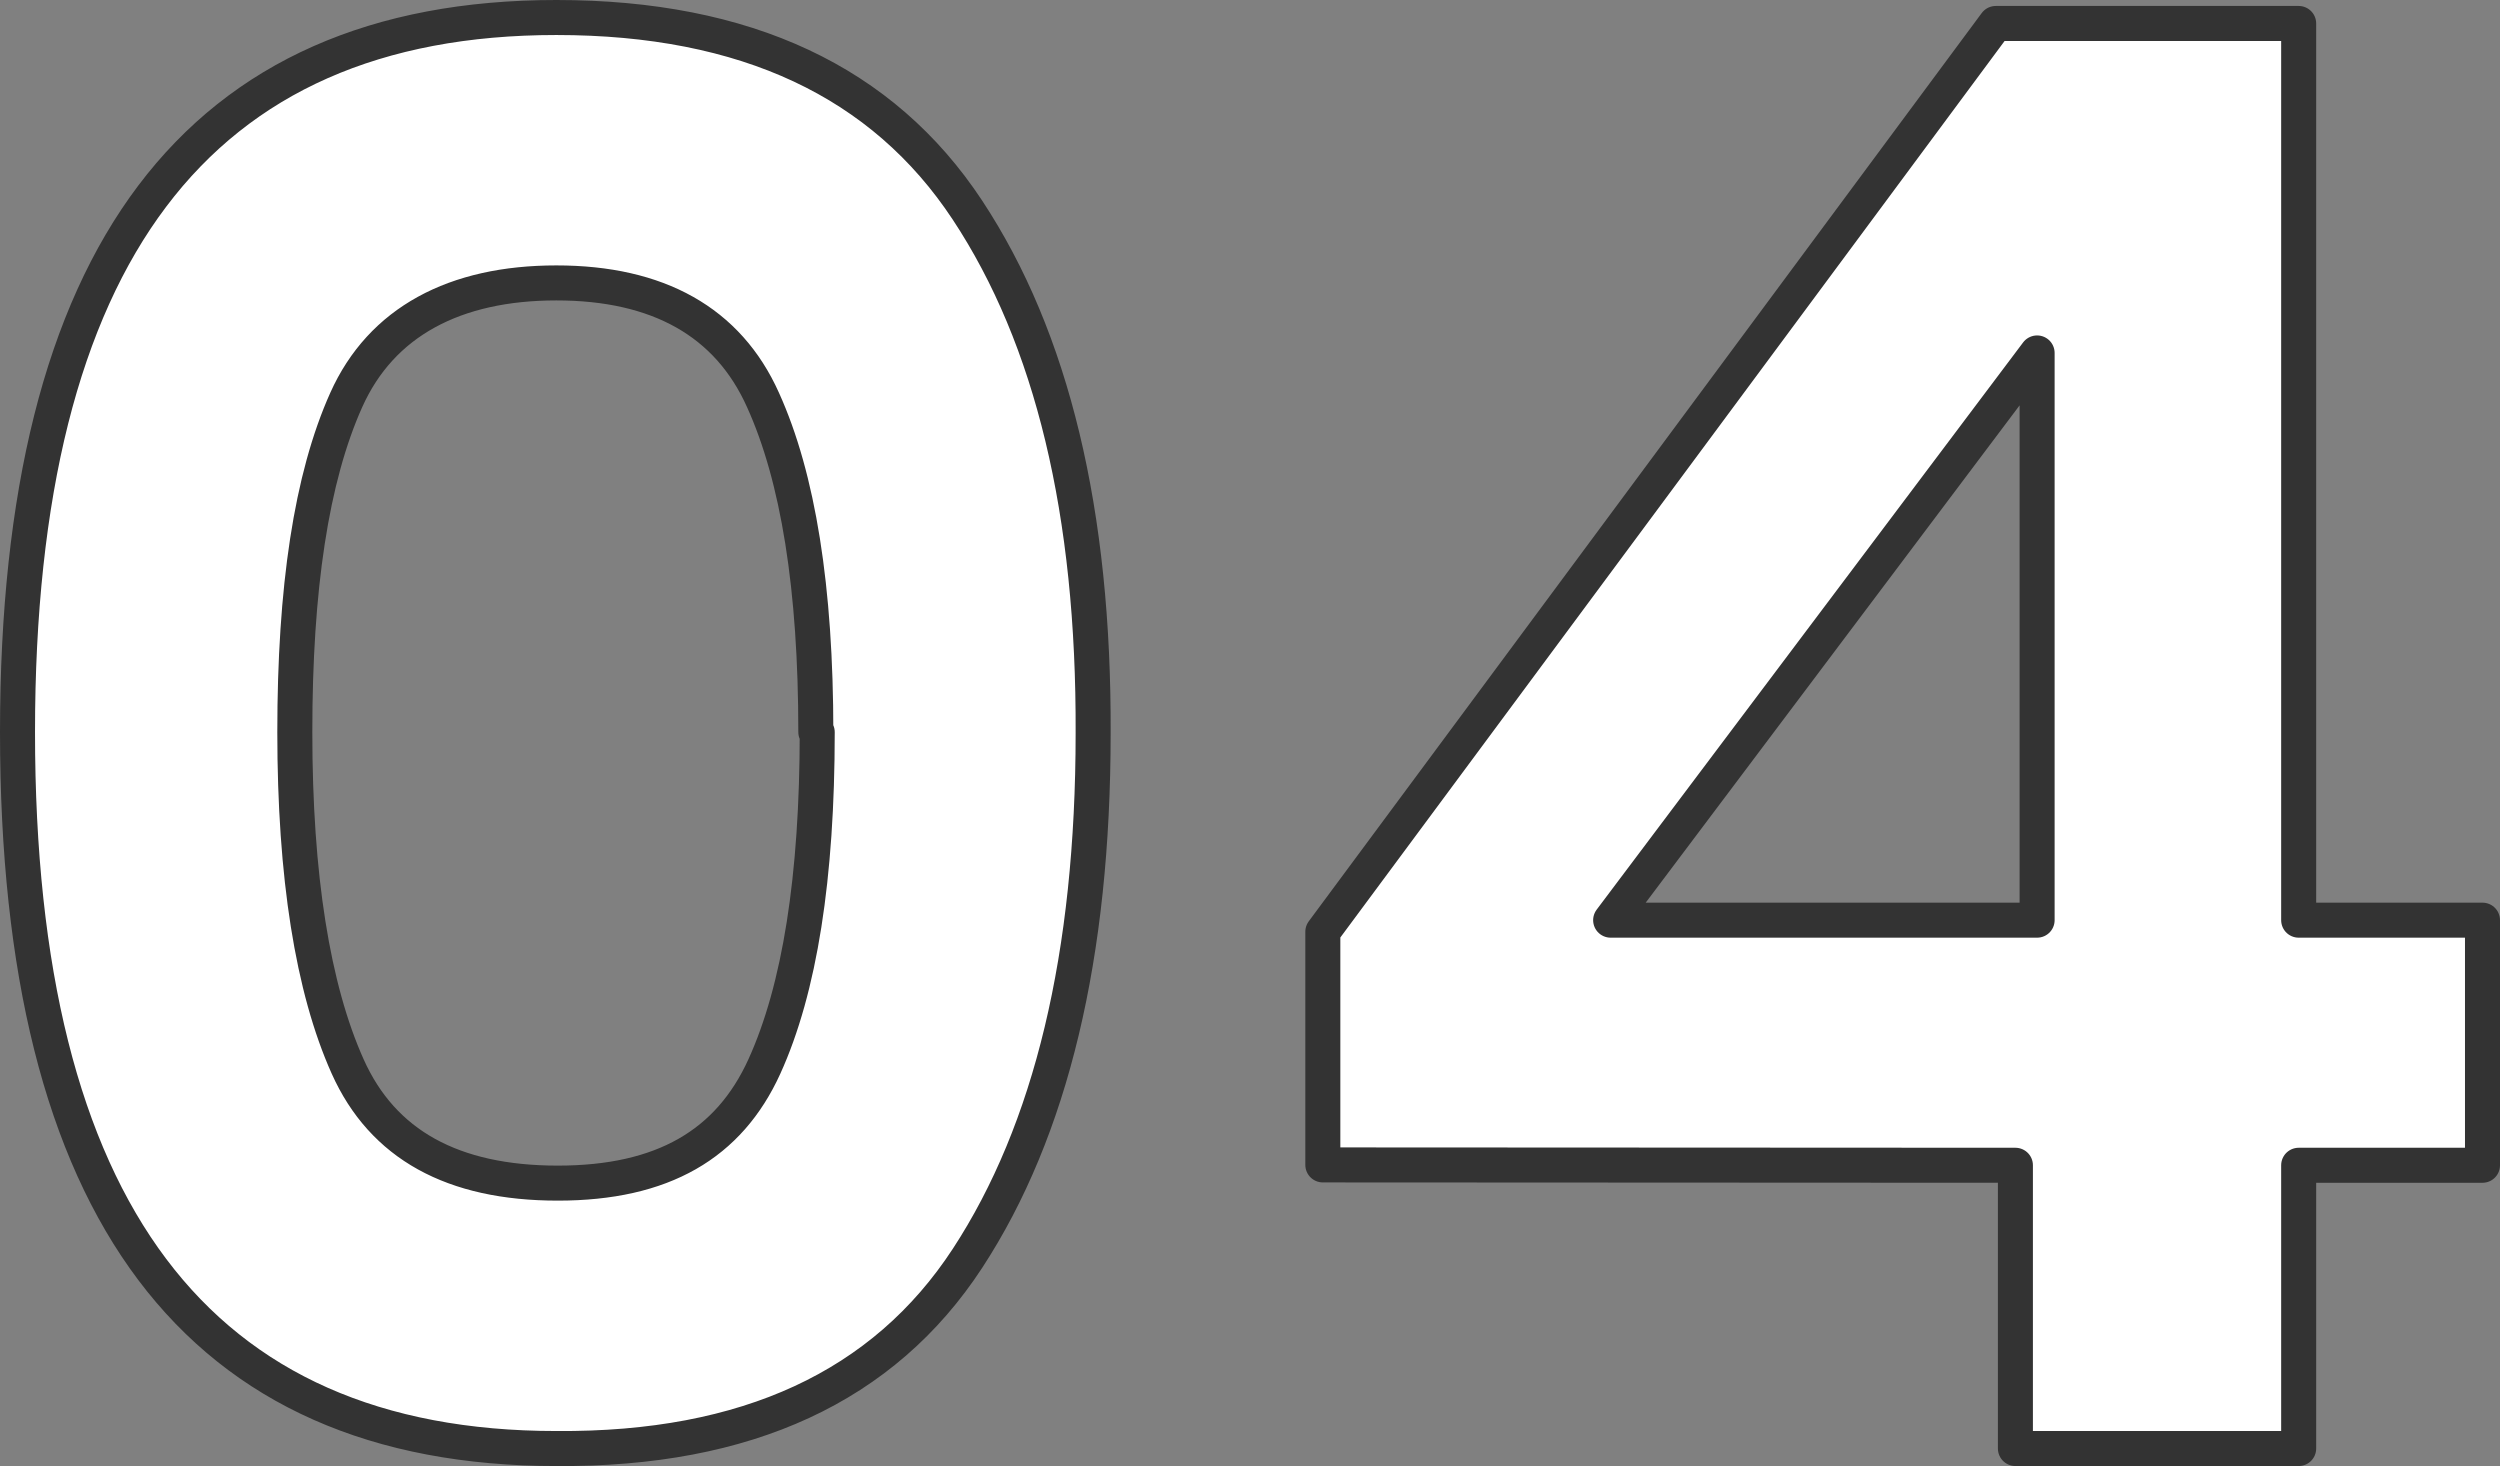
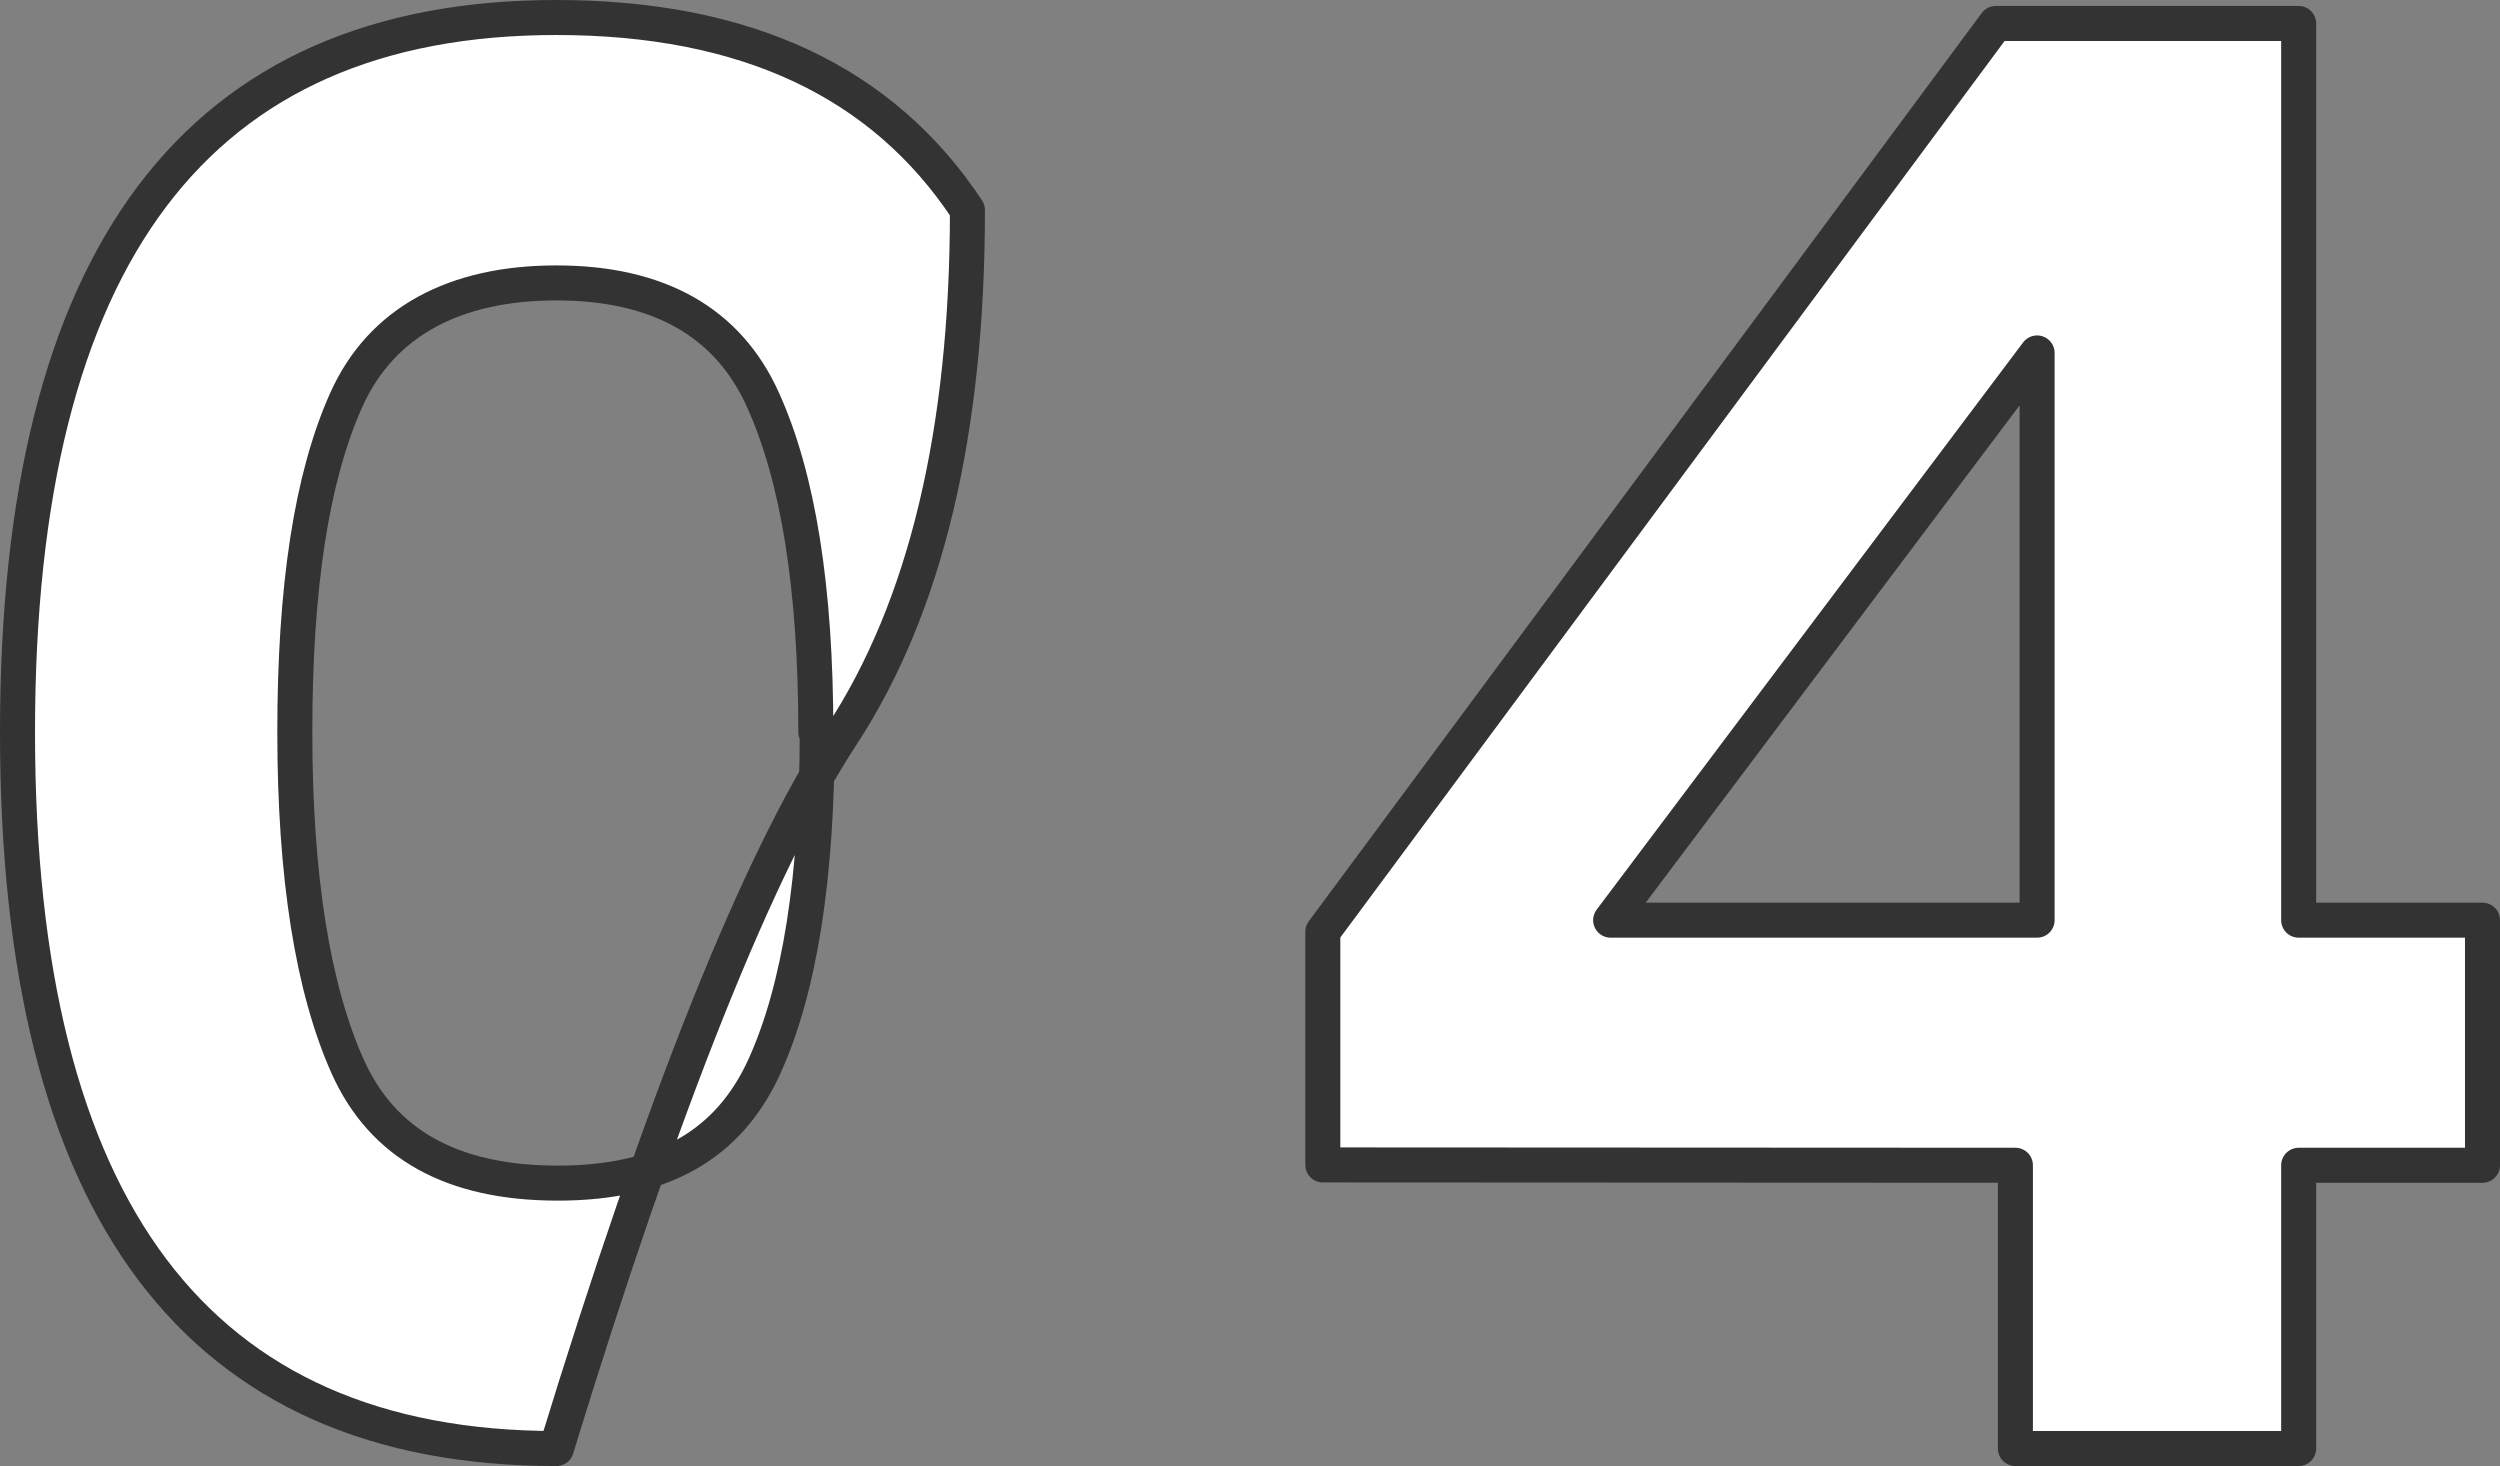
<svg xmlns="http://www.w3.org/2000/svg" viewBox="0 0 71.4 41.87">
  <rect x="0" y="0" width="71.4" height="41.87" fill="#808080" stroke="none" />
  <defs>
    <style>.cls-1{fill:#fff;stroke:#333;stroke-linejoin:round;fill-rule:evenodd;}</style>
  </defs>
  <g id="レイヤー_2" data-name="レイヤー 2">
    <g id="レイヤー_1-2" data-name="レイヤー 1">
      <g id="_04.svg" data-name=" 04.svg">
-         <path id="_04" data-name=" 04" class="cls-1" d="M.5,20.91Q.5.5,15.89.5,24,.5,27.63,6t3.59,14.94q0,9.51-3.59,15T15.89,41.37Q.5,41.37.5,20.91Zm22.8,0q0-6.16-1.51-9.49c-1-2.23-3-3.34-5.9-3.34s-5,1.11-6,3.34S8.42,16.8,8.42,20.91s.51,7.32,1.51,9.55,3,3.33,6,3.33,4.89-1.11,5.9-3.33,1.51-5.41,1.51-9.55ZM57.56,33.28v8.09h8.09V33.28H70.9v-7H65.65V.67H57L37.78,26.61v6.66Zm.62-7H46L58.18,10.08Z" />
+         <path id="_04" data-name=" 04" class="cls-1" d="M.5,20.91Q.5.5,15.89.5,24,.5,27.63,6q0,9.51-3.59,15T15.89,41.37Q.5,41.37.5,20.91Zm22.8,0q0-6.16-1.51-9.49c-1-2.23-3-3.34-5.9-3.34s-5,1.11-6,3.34S8.42,16.8,8.42,20.91s.51,7.32,1.51,9.55,3,3.33,6,3.33,4.89-1.11,5.9-3.33,1.51-5.41,1.51-9.55ZM57.56,33.28v8.09h8.09V33.28H70.9v-7H65.65V.67H57L37.78,26.61v6.66Zm.62-7H46L58.18,10.08Z" />
      </g>
    </g>
  </g>
</svg>